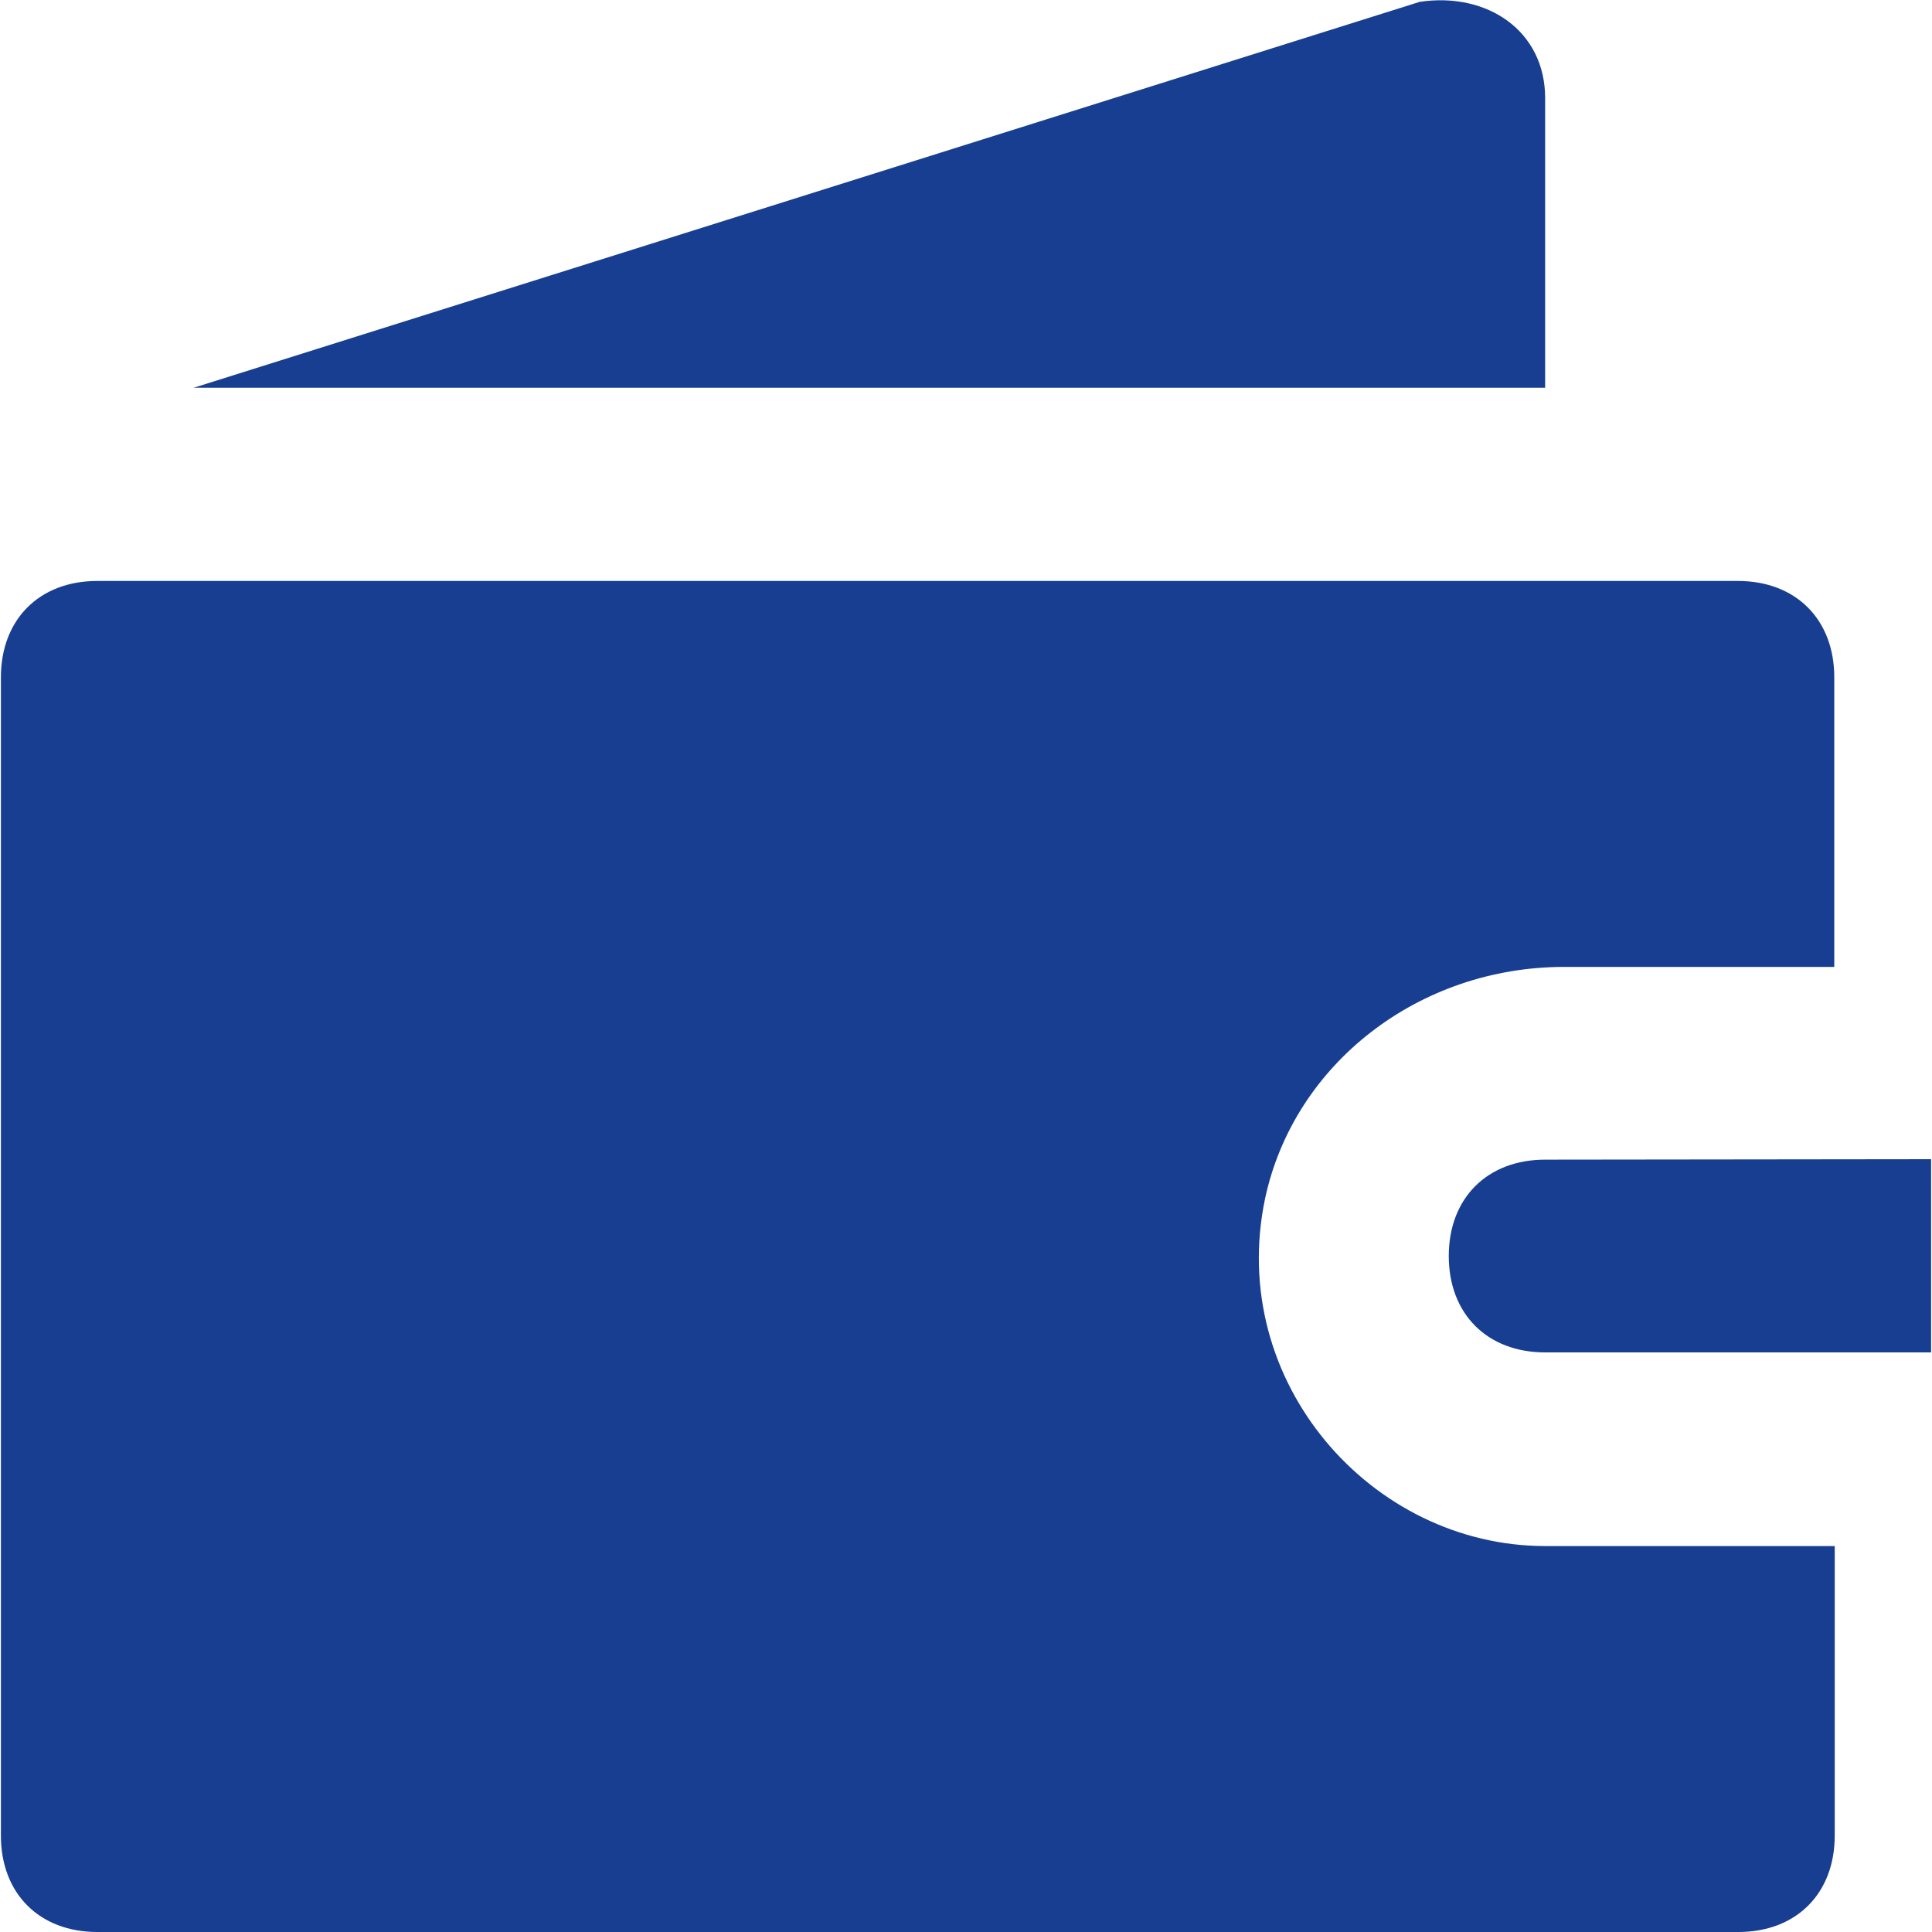
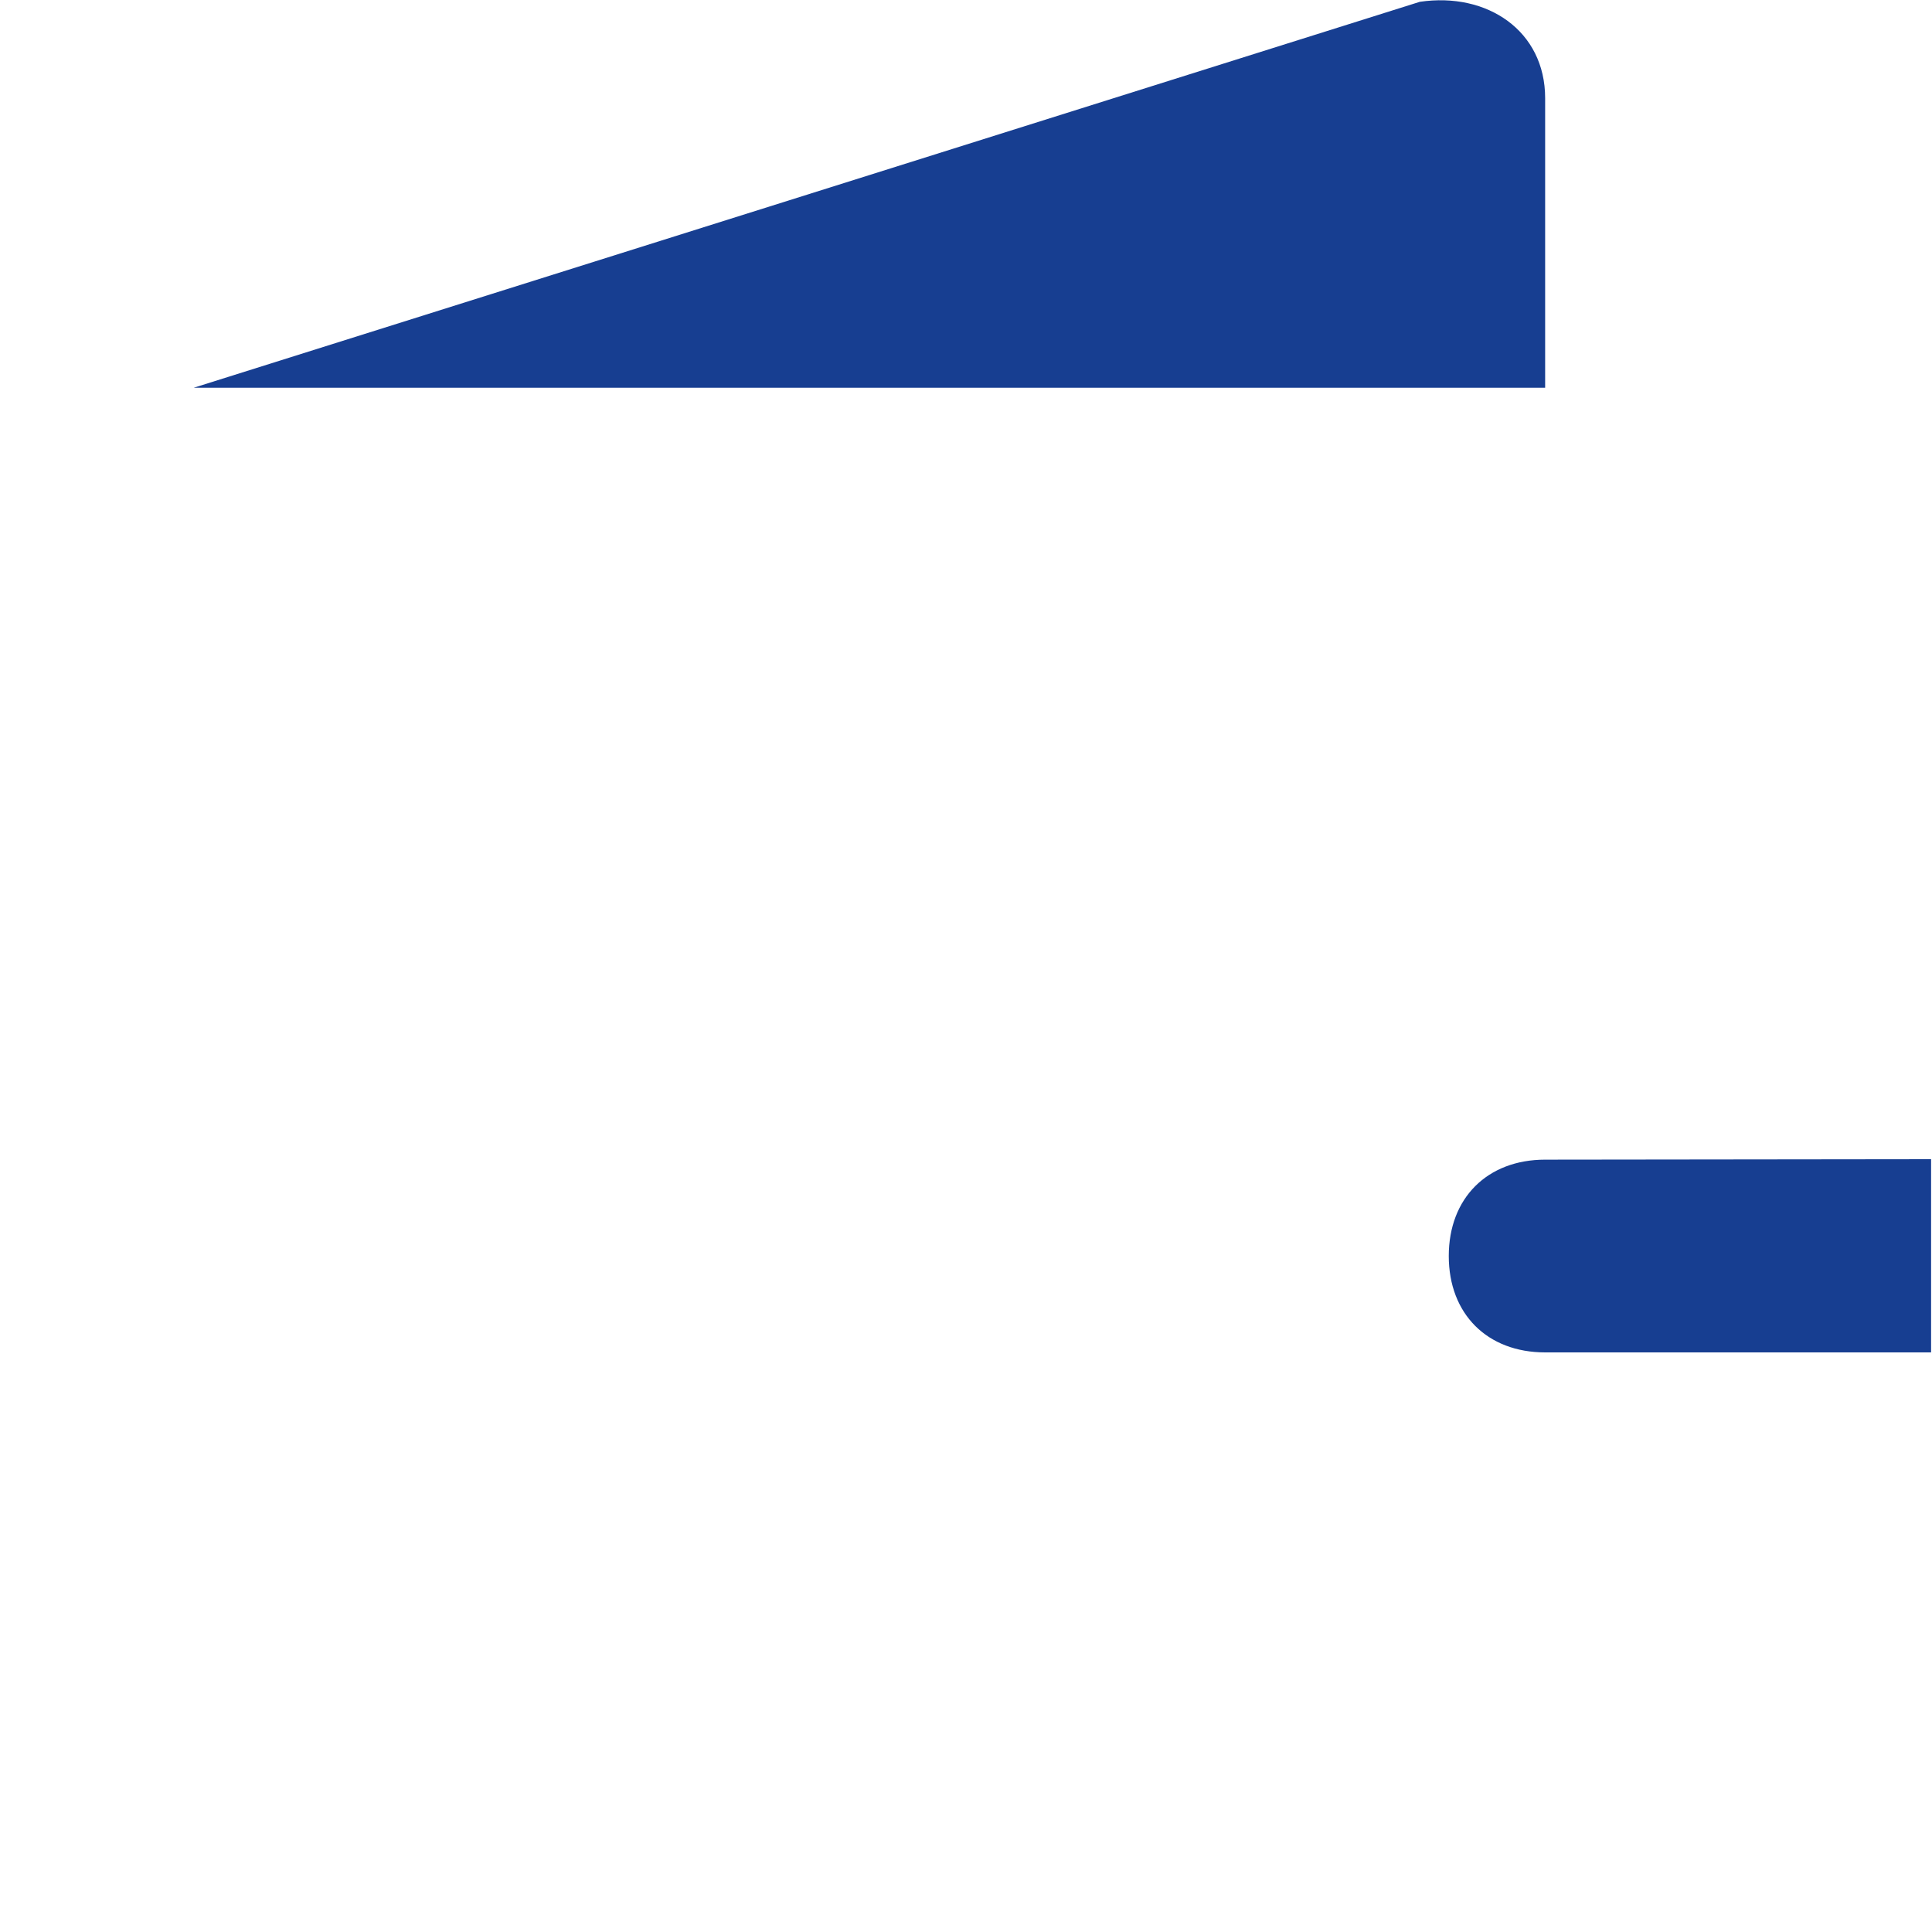
<svg xmlns="http://www.w3.org/2000/svg" id="Capa_1" x="0" y="0" version="1.1" viewBox="0 0 427 427" xml:space="preserve">
  <style>.st0{fill:#173e91}</style>
-   <path d="M279.6 264.9c6.4-29.9 34.1-51.2 66.1-51.2h59.7v-64c0-12.8-8.5-21.3-21.3-21.3H21.5C8.7 128.4.2 136.9.2 149.7v256c0 12.8 8.5 21.3 21.3 21.3h362.7c12.8 0 21.3-8.5 21.3-21.3v-64h-64c-38.4 0-70.4-36.3-61.9-76.8z" class="st0" />
  <path d="M341.5 256.3c-12.8 0-21.3 8.5-21.3 21.3s8.5 21.3 21.3 21.3h85.3v-42.7l-85.3.1zM341.5 21.7c0-14.9-12.8-23.5-27.7-21.3l-271 85.3h298.7v-64z" class="st0" />
</svg>